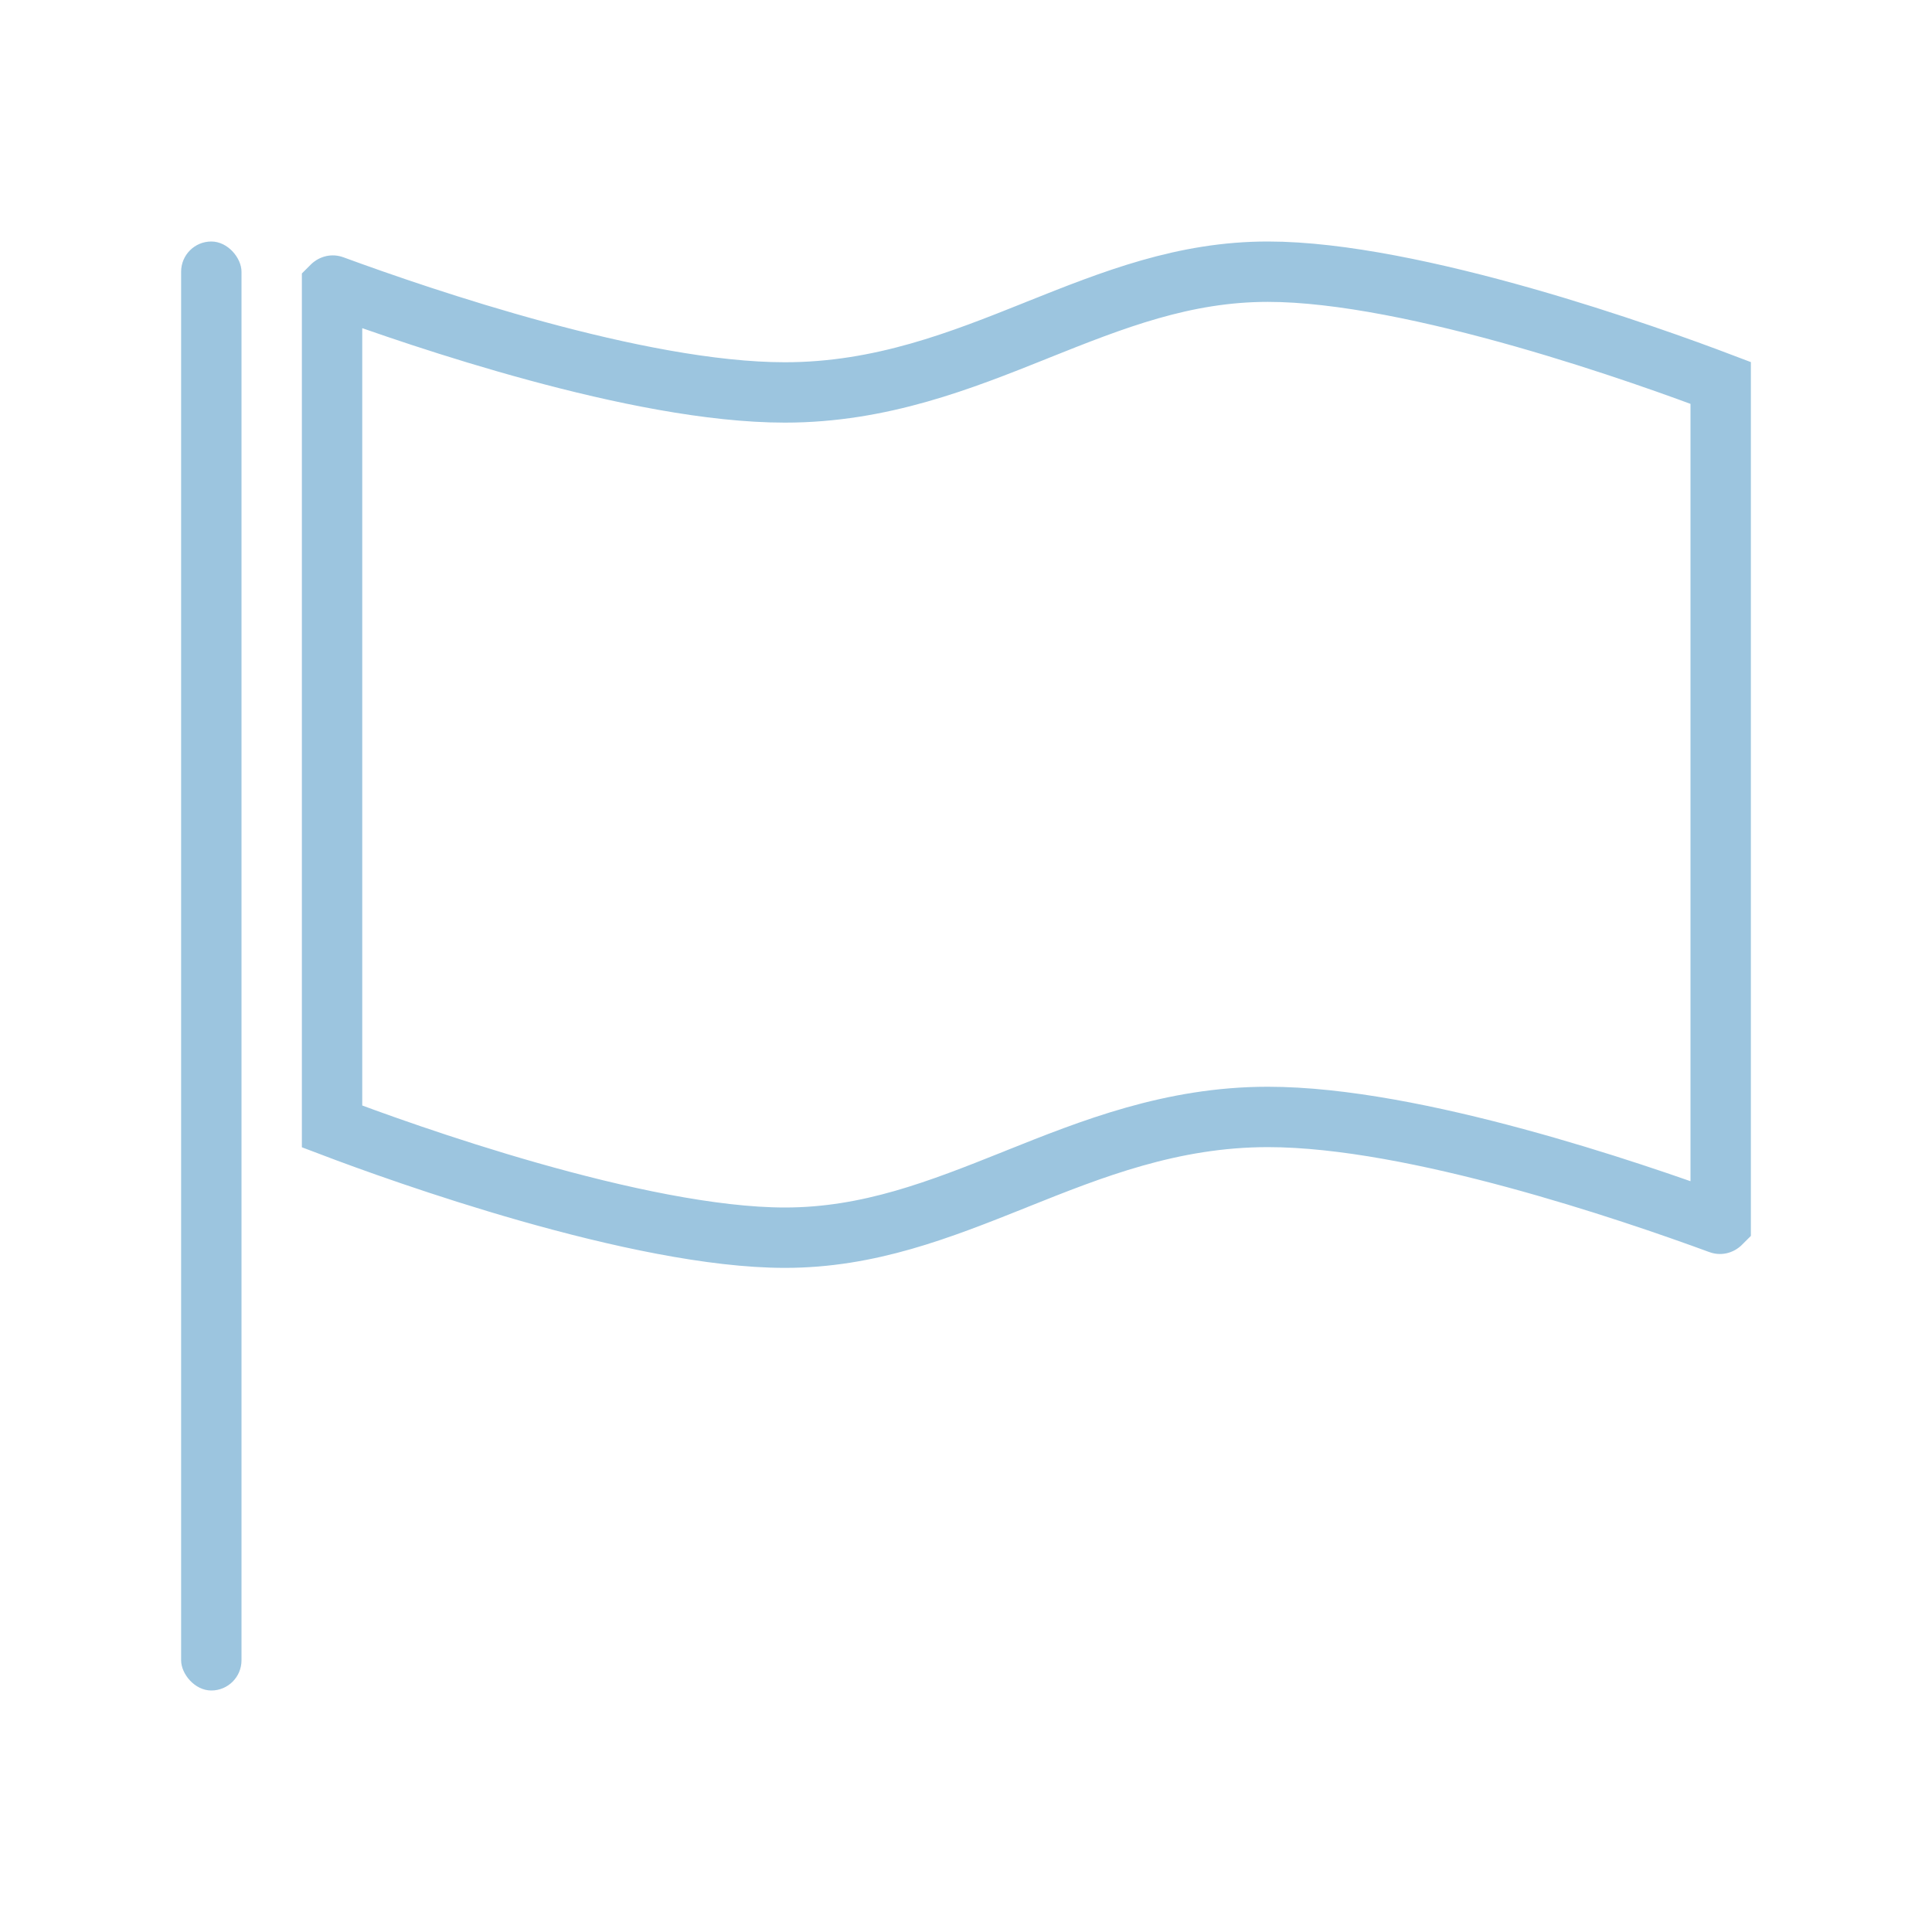
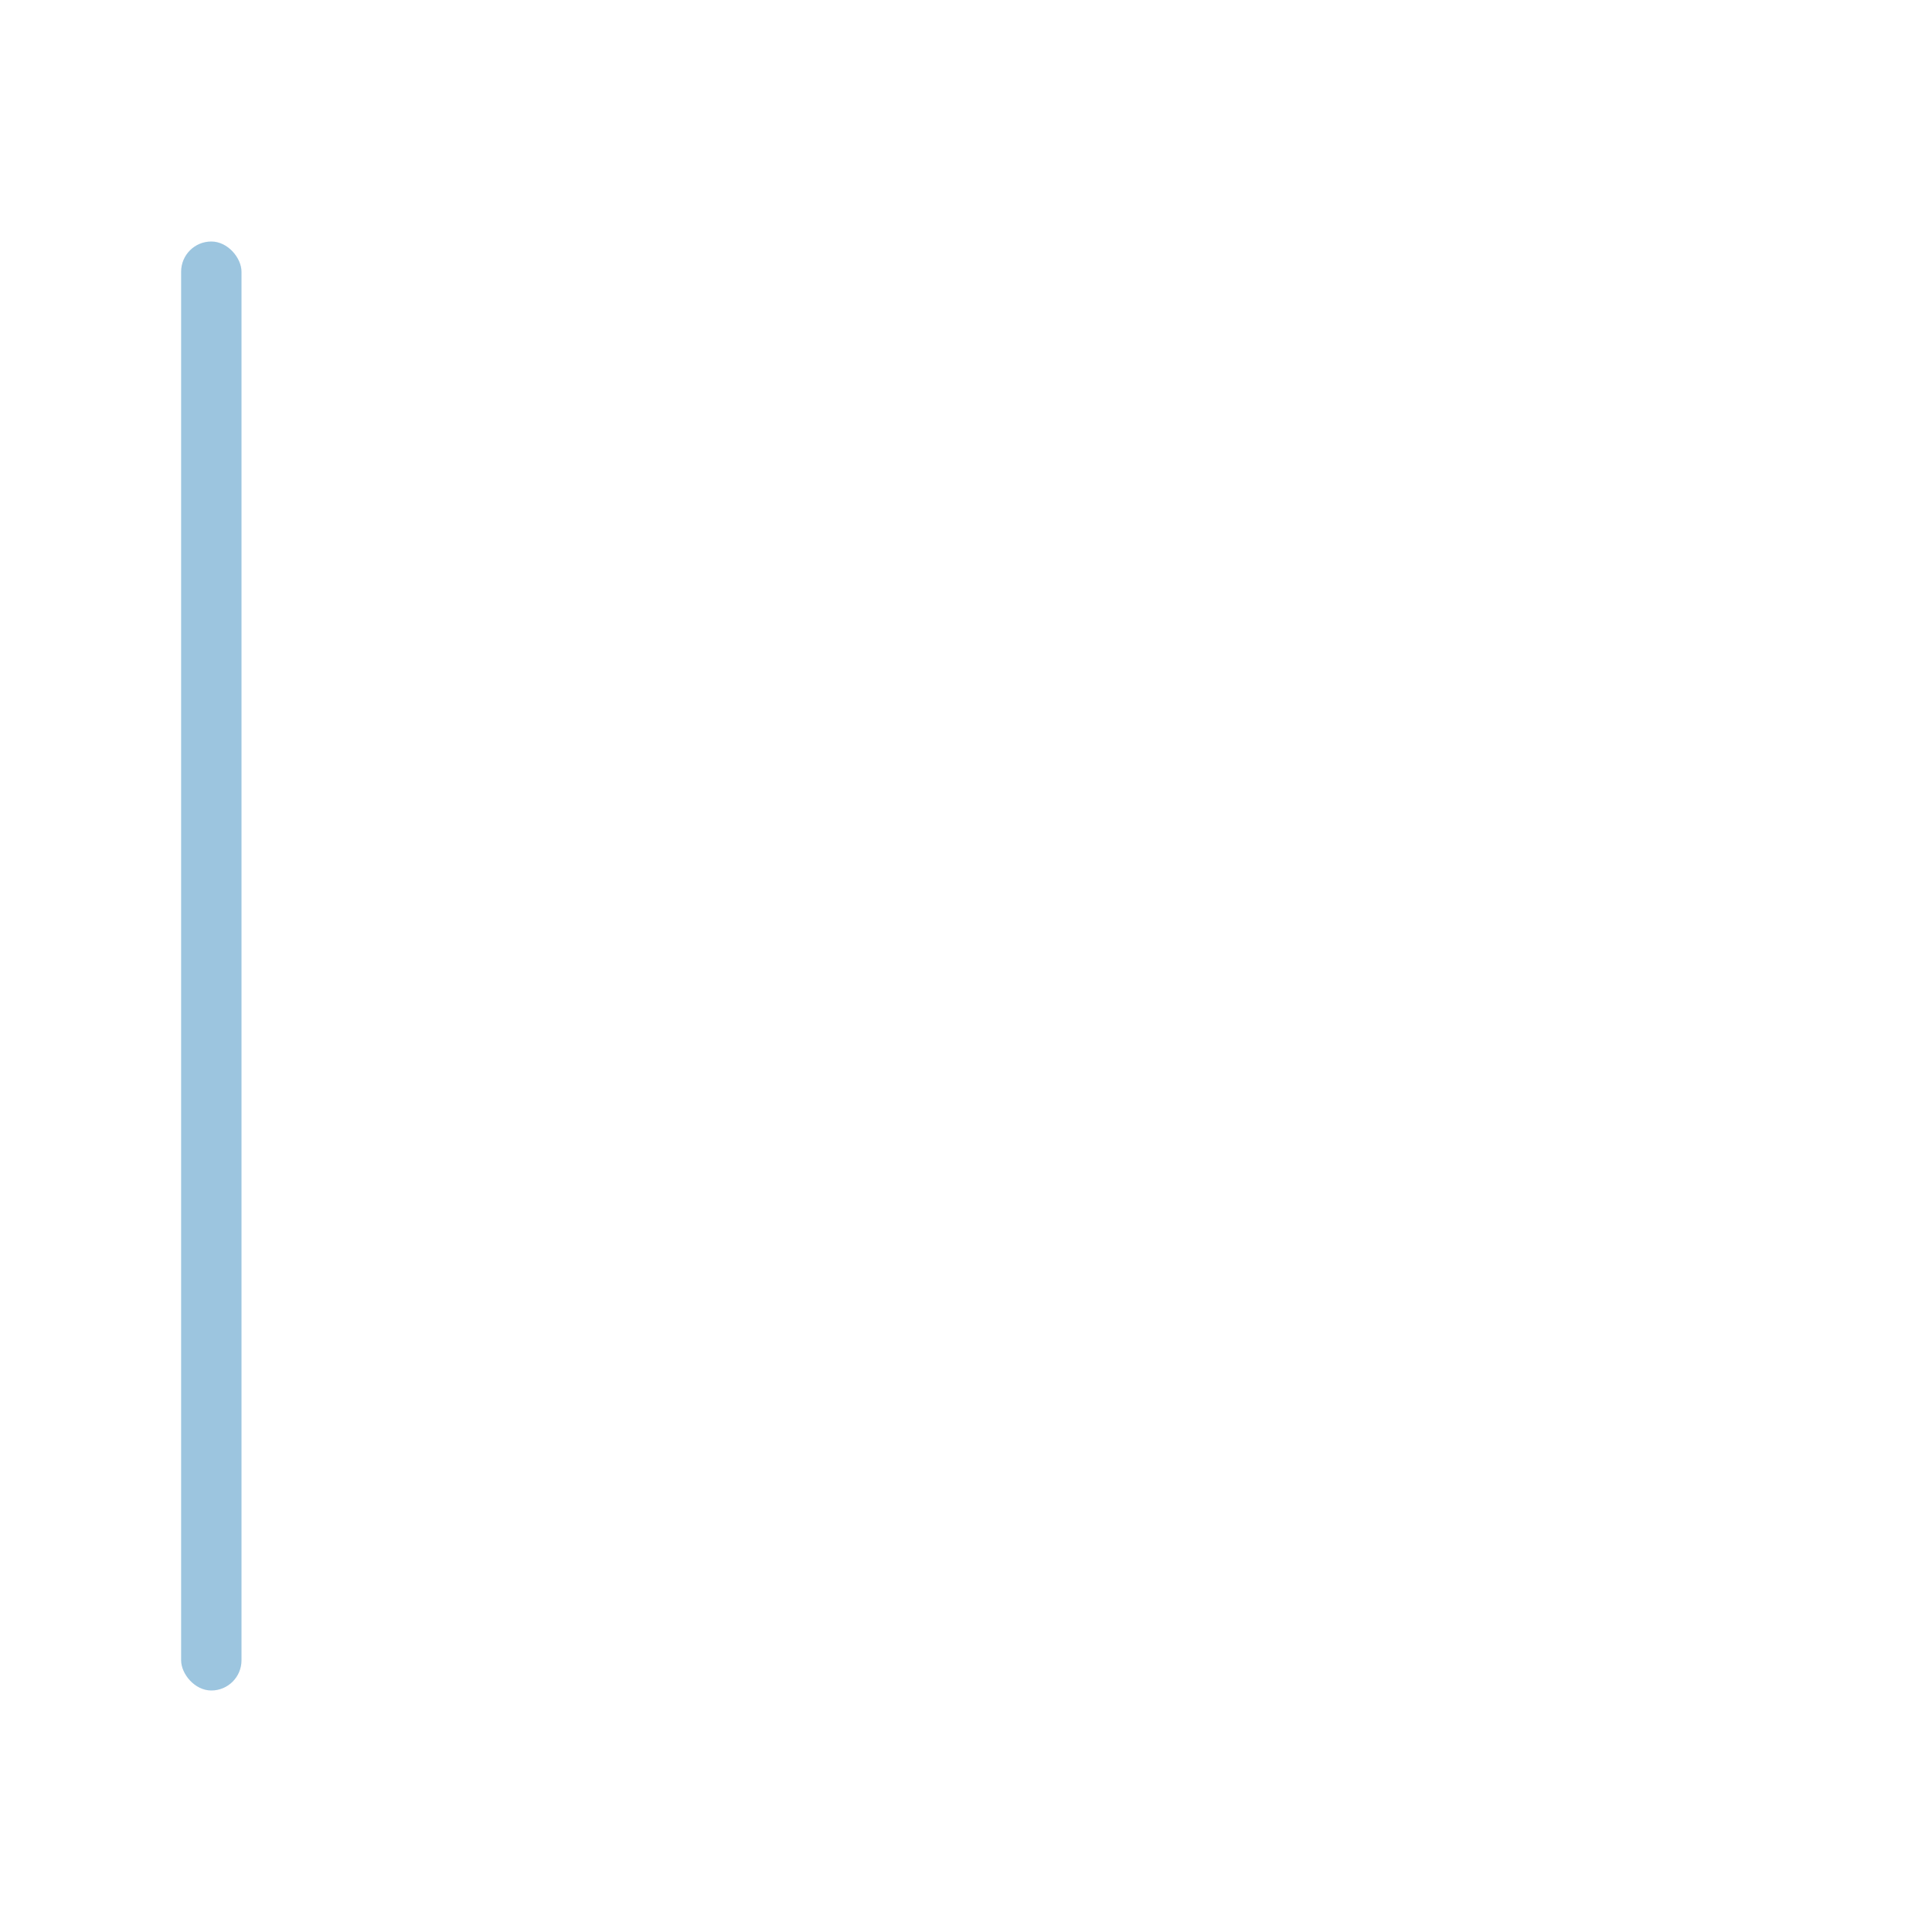
<svg xmlns="http://www.w3.org/2000/svg" width="64" height="64" viewBox="0 0 64 64" fill="none">
  <rect x="6" y="8" width="2" height="48" rx="1" fill="#9CC5DF" />
-   <path d="M17.531 39.485C14.663 38.669 12.135 37.746 11 37.315V9.477C11 9.475 11 9.474 11 9.473C11.001 9.472 11.003 9.469 11.008 9.466C11.014 9.462 11.02 9.46 11.022 9.46C11.023 9.459 11.024 9.459 11.025 9.46C11.025 9.46 11.028 9.46 11.032 9.462C12.521 10.009 15.047 10.889 17.793 11.633C20.519 12.372 23.542 13 26 13C29.193 13 31.846 11.939 34.311 10.953L34.371 10.928C36.889 9.921 39.219 9 42 9C44.404 9 47.564 9.689 50.469 10.515C53.337 11.331 55.865 12.254 57 12.685V40.523C57 40.524 57 40.525 57 40.525C57 40.526 57 40.526 57 40.527C56.999 40.528 56.997 40.531 56.992 40.534C56.986 40.538 56.98 40.54 56.978 40.54C56.977 40.541 56.976 40.541 56.975 40.54C56.975 40.54 56.972 40.54 56.968 40.538C55.478 39.991 52.953 39.111 50.207 38.367C47.481 37.628 44.458 37 42 37C38.807 37 36.154 38.061 33.689 39.047L33.629 39.072C31.11 40.079 28.781 41 26 41C23.596 41 20.436 40.311 17.531 39.485Z" stroke="#9CC5DF" stroke-width="2" />
</svg>